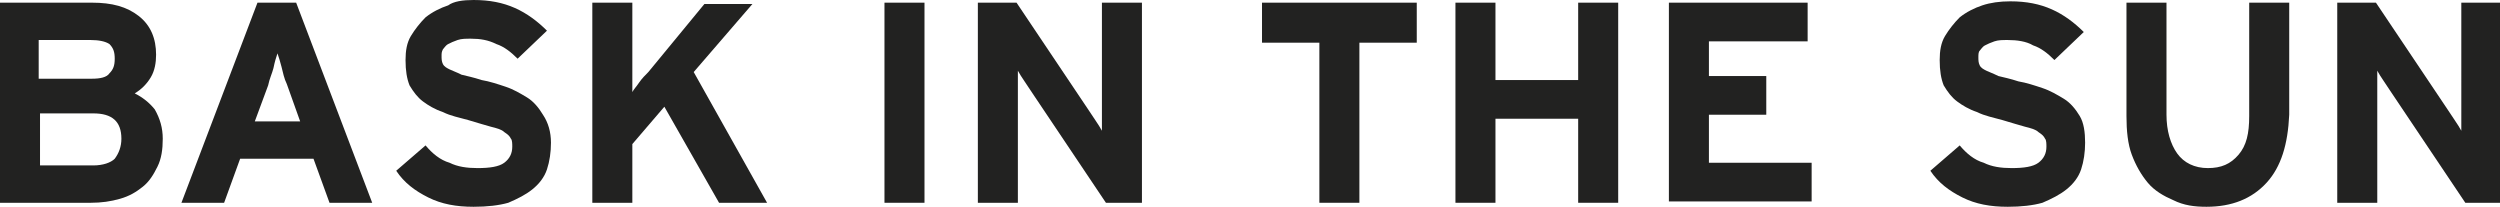
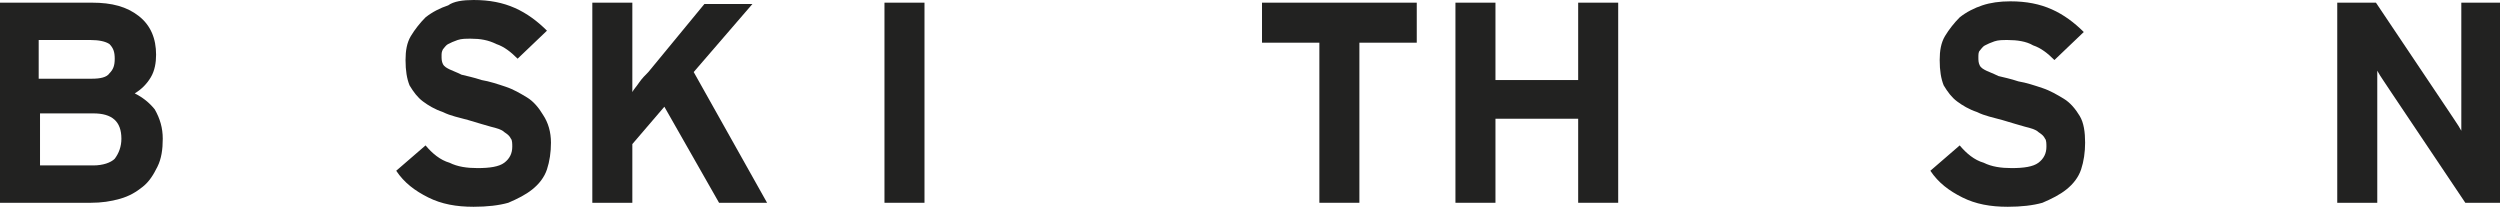
<svg xmlns="http://www.w3.org/2000/svg" version="1.1" id="Calque_1" x="0px" y="0px" viewBox="0 0 187.4 15.5" style="enable-background:new 0 0 187.4 15.5;" xml:space="preserve">
  <style type="text/css">
	.st0{fill:#222221;}
</style>
  <g>
    <path class="st0" d="M12.2,10.4c0,0.8-0.1,1.5-0.4,2.1c-0.3,0.6-0.6,1.1-1.1,1.5s-1,0.7-1.7,0.9s-1.4,0.3-2.2,0.3H0v-15h6.9   c1.5,0,2.6,0.3,3.5,1c0.9,0.7,1.3,1.7,1.3,2.9c0,0.6-0.1,1.2-0.4,1.7c-0.3,0.5-0.7,0.9-1.2,1.2c0.6,0.3,1.1,0.7,1.5,1.2   C12,8.9,12.2,9.6,12.2,10.4z M8.6,4.4c0-0.5-0.1-0.8-0.4-1.1C7.9,3.1,7.4,3,6.8,3H2.9v2.9h4c0.6,0,1.1-0.1,1.3-0.4   C8.5,5.2,8.6,4.9,8.6,4.4z M9.1,10.4c0-1.3-0.7-1.9-2.1-1.9h-4v3.9h4c0.7,0,1.3-0.2,1.6-0.5C8.9,11.5,9.1,11,9.1,10.4z" />
-     <path class="st0" d="M24.7,15.2l-1.2-3.3H18l-1.2,3.3h-3.2l5.7-15h2.9l5.7,15H24.7z M21.5,6.3c-0.2-0.4-0.3-0.9-0.4-1.3   C21,4.6,20.9,4.3,20.8,4c-0.1,0.3-0.2,0.6-0.3,1.1c-0.1,0.4-0.3,0.8-0.4,1.3l-1,2.7h3.4L21.5,6.3z" />
    <path class="st0" d="M41.3,10.7c0,0.7-0.1,1.4-0.3,2s-0.6,1.1-1.1,1.5c-0.5,0.4-1.1,0.7-1.8,1c-0.7,0.2-1.6,0.3-2.6,0.3   c-1.3,0-2.4-0.2-3.4-0.7c-1-0.5-1.8-1.1-2.4-2l2.2-1.9c0.5,0.6,1.1,1.1,1.8,1.3c0.6,0.3,1.3,0.4,2.1,0.4c0.9,0,1.6-0.1,2-0.4   c0.4-0.3,0.6-0.7,0.6-1.2c0-0.2,0-0.5-0.1-0.6c-0.1-0.2-0.2-0.3-0.5-0.5c-0.2-0.2-0.6-0.3-1-0.4s-1-0.3-1.7-0.5   c-0.7-0.2-1.3-0.3-1.9-0.6c-0.6-0.2-1.1-0.5-1.5-0.8c-0.4-0.3-0.7-0.7-1-1.2c-0.2-0.5-0.3-1.1-0.3-1.9c0-0.7,0.1-1.3,0.4-1.8   c0.3-0.5,0.7-1,1.1-1.4c0.5-0.4,1.1-0.7,1.7-0.9C34,0.1,34.7,0,35.5,0c1.2,0,2.2,0.2,3.1,0.6c0.9,0.4,1.7,1,2.4,1.7l-2.2,2.1   c-0.5-0.5-1-0.9-1.6-1.1c-0.6-0.3-1.2-0.4-1.9-0.4c-0.4,0-0.7,0-1,0.1c-0.3,0.1-0.5,0.2-0.7,0.3c-0.2,0.1-0.3,0.3-0.4,0.4   c-0.1,0.2-0.1,0.3-0.1,0.5c0,0.2,0,0.4,0.1,0.6c0.1,0.2,0.3,0.3,0.5,0.4s0.5,0.2,0.9,0.4c0.4,0.1,0.9,0.2,1.5,0.4   c0.6,0.1,1.2,0.3,1.8,0.5c0.6,0.2,1.1,0.5,1.6,0.8c0.5,0.3,0.9,0.8,1.2,1.3C41.1,9.2,41.3,9.9,41.3,10.7z" />
    <path class="st0" d="M53.9,15.2L49.8,8l-2.4,2.8v4.4h-3v-15h3v4.3c0,0.1,0,0.3,0,0.5c0,0.2,0,0.4,0,0.7c0,0.2,0,0.5,0,0.7   s0,0.4,0,0.5c0.1-0.2,0.3-0.4,0.5-0.7c0.2-0.3,0.5-0.6,0.7-0.8l4.2-5.1h3.6L52,5.4l5.5,9.8H53.9z" />
    <path class="st0" d="M66.3,15.2v-15h3v15H66.3z" />
-     <path class="st0" d="M82.9,15.2l-5.5-8.2c-0.2-0.3-0.4-0.6-0.6-0.9s-0.4-0.6-0.5-0.8c0,0.1,0,0.4,0,0.6c0,0.3,0,0.6,0,0.9   c0,0.3,0,0.6,0,1s0,0.6,0,0.8v6.6h-3v-15h2.9l5.3,7.9c0.2,0.3,0.4,0.6,0.6,0.9c0.2,0.3,0.4,0.6,0.5,0.8c0-0.1,0-0.4,0-0.6   c0-0.3,0-0.6,0-0.9c0-0.3,0-0.6,0-1c0-0.3,0-0.6,0-0.8V0.2h3v15H82.9z" />
    <path class="st0" d="M101.9,3.2v12h-3v-12h-4.3v-3h11.6v3H101.9z" />
    <path class="st0" d="M118.3,15.2V8.9h-6.2v6.3h-3v-15h3V6h6.2V0.2h3v15H118.3z" />
-     <path class="st0" d="M125.1,15.2v-15h10.4v2.9h-7.4v2.6h4.3v2.9h-4.3v3.6h7.7v2.9H125.1z" />
    <path class="st0" d="M156.3,10.7c0,0.7-0.1,1.4-0.3,2c-0.2,0.6-0.6,1.1-1.1,1.5c-0.5,0.4-1.1,0.7-1.8,1c-0.7,0.2-1.6,0.3-2.6,0.3   c-1.3,0-2.4-0.2-3.4-0.7c-1-0.5-1.8-1.1-2.4-2l2.2-1.9c0.5,0.6,1.1,1.1,1.8,1.3c0.6,0.3,1.3,0.4,2.1,0.4c0.9,0,1.6-0.1,2-0.4   c0.4-0.3,0.6-0.7,0.6-1.2c0-0.2,0-0.5-0.1-0.6c-0.1-0.2-0.2-0.3-0.5-0.5c-0.2-0.2-0.6-0.3-1-0.4s-1-0.3-1.7-0.5   c-0.7-0.2-1.3-0.3-1.9-0.6c-0.6-0.2-1.1-0.5-1.5-0.8c-0.4-0.3-0.7-0.7-1-1.2c-0.2-0.5-0.3-1.1-0.3-1.9c0-0.7,0.1-1.3,0.4-1.8   c0.3-0.5,0.7-1,1.1-1.4c0.5-0.4,1.1-0.7,1.7-0.9c0.6-0.2,1.3-0.3,2.1-0.3c1.2,0,2.2,0.2,3.1,0.6s1.7,1,2.4,1.7l-2.2,2.1   c-0.5-0.5-1-0.9-1.6-1.1c-0.5-0.3-1.2-0.4-1.9-0.4c-0.4,0-0.7,0-1,0.1c-0.3,0.1-0.5,0.2-0.7,0.3c-0.2,0.1-0.3,0.3-0.4,0.4   s-0.1,0.3-0.1,0.5c0,0.2,0,0.4,0.1,0.6c0.1,0.2,0.3,0.3,0.5,0.4c0.2,0.1,0.5,0.2,0.9,0.4c0.4,0.1,0.9,0.2,1.5,0.4   c0.6,0.1,1.2,0.3,1.8,0.5c0.6,0.2,1.1,0.5,1.6,0.8c0.5,0.3,0.9,0.8,1.2,1.3S156.3,9.9,156.3,10.7z" />
-     <path class="st0" d="M169.9,13.7c-1.1,1.2-2.6,1.8-4.5,1.8c-0.9,0-1.7-0.1-2.5-0.5c-0.7-0.3-1.4-0.7-1.9-1.3   c-0.5-0.6-0.9-1.3-1.2-2.1c-0.3-0.8-0.4-1.8-0.4-2.9V0.2h3v8.4c0,1.2,0.3,2.2,0.8,2.9c0.5,0.7,1.3,1.1,2.3,1.1c1,0,1.7-0.3,2.3-1   c0.6-0.7,0.8-1.6,0.8-2.9V0.2h3v8.4C171.5,10.8,171,12.5,169.9,13.7z" />
    <path class="st0" d="M184.8,15.2l-5.5-8.2c-0.2-0.3-0.4-0.6-0.6-0.9s-0.4-0.6-0.5-0.8c0,0.1,0,0.4,0,0.6c0,0.3,0,0.6,0,0.9   c0,0.3,0,0.6,0,1s0,0.6,0,0.8v6.6h-3v-15h2.9l5.3,7.9c0.2,0.3,0.4,0.6,0.6,0.9c0.2,0.3,0.4,0.6,0.5,0.8c0-0.1,0-0.4,0-0.6   c0-0.3,0-0.6,0-0.9c0-0.3,0-0.6,0-1c0-0.3,0-0.6,0-0.8V0.2h3v15H184.8z" />
  </g>
</svg>